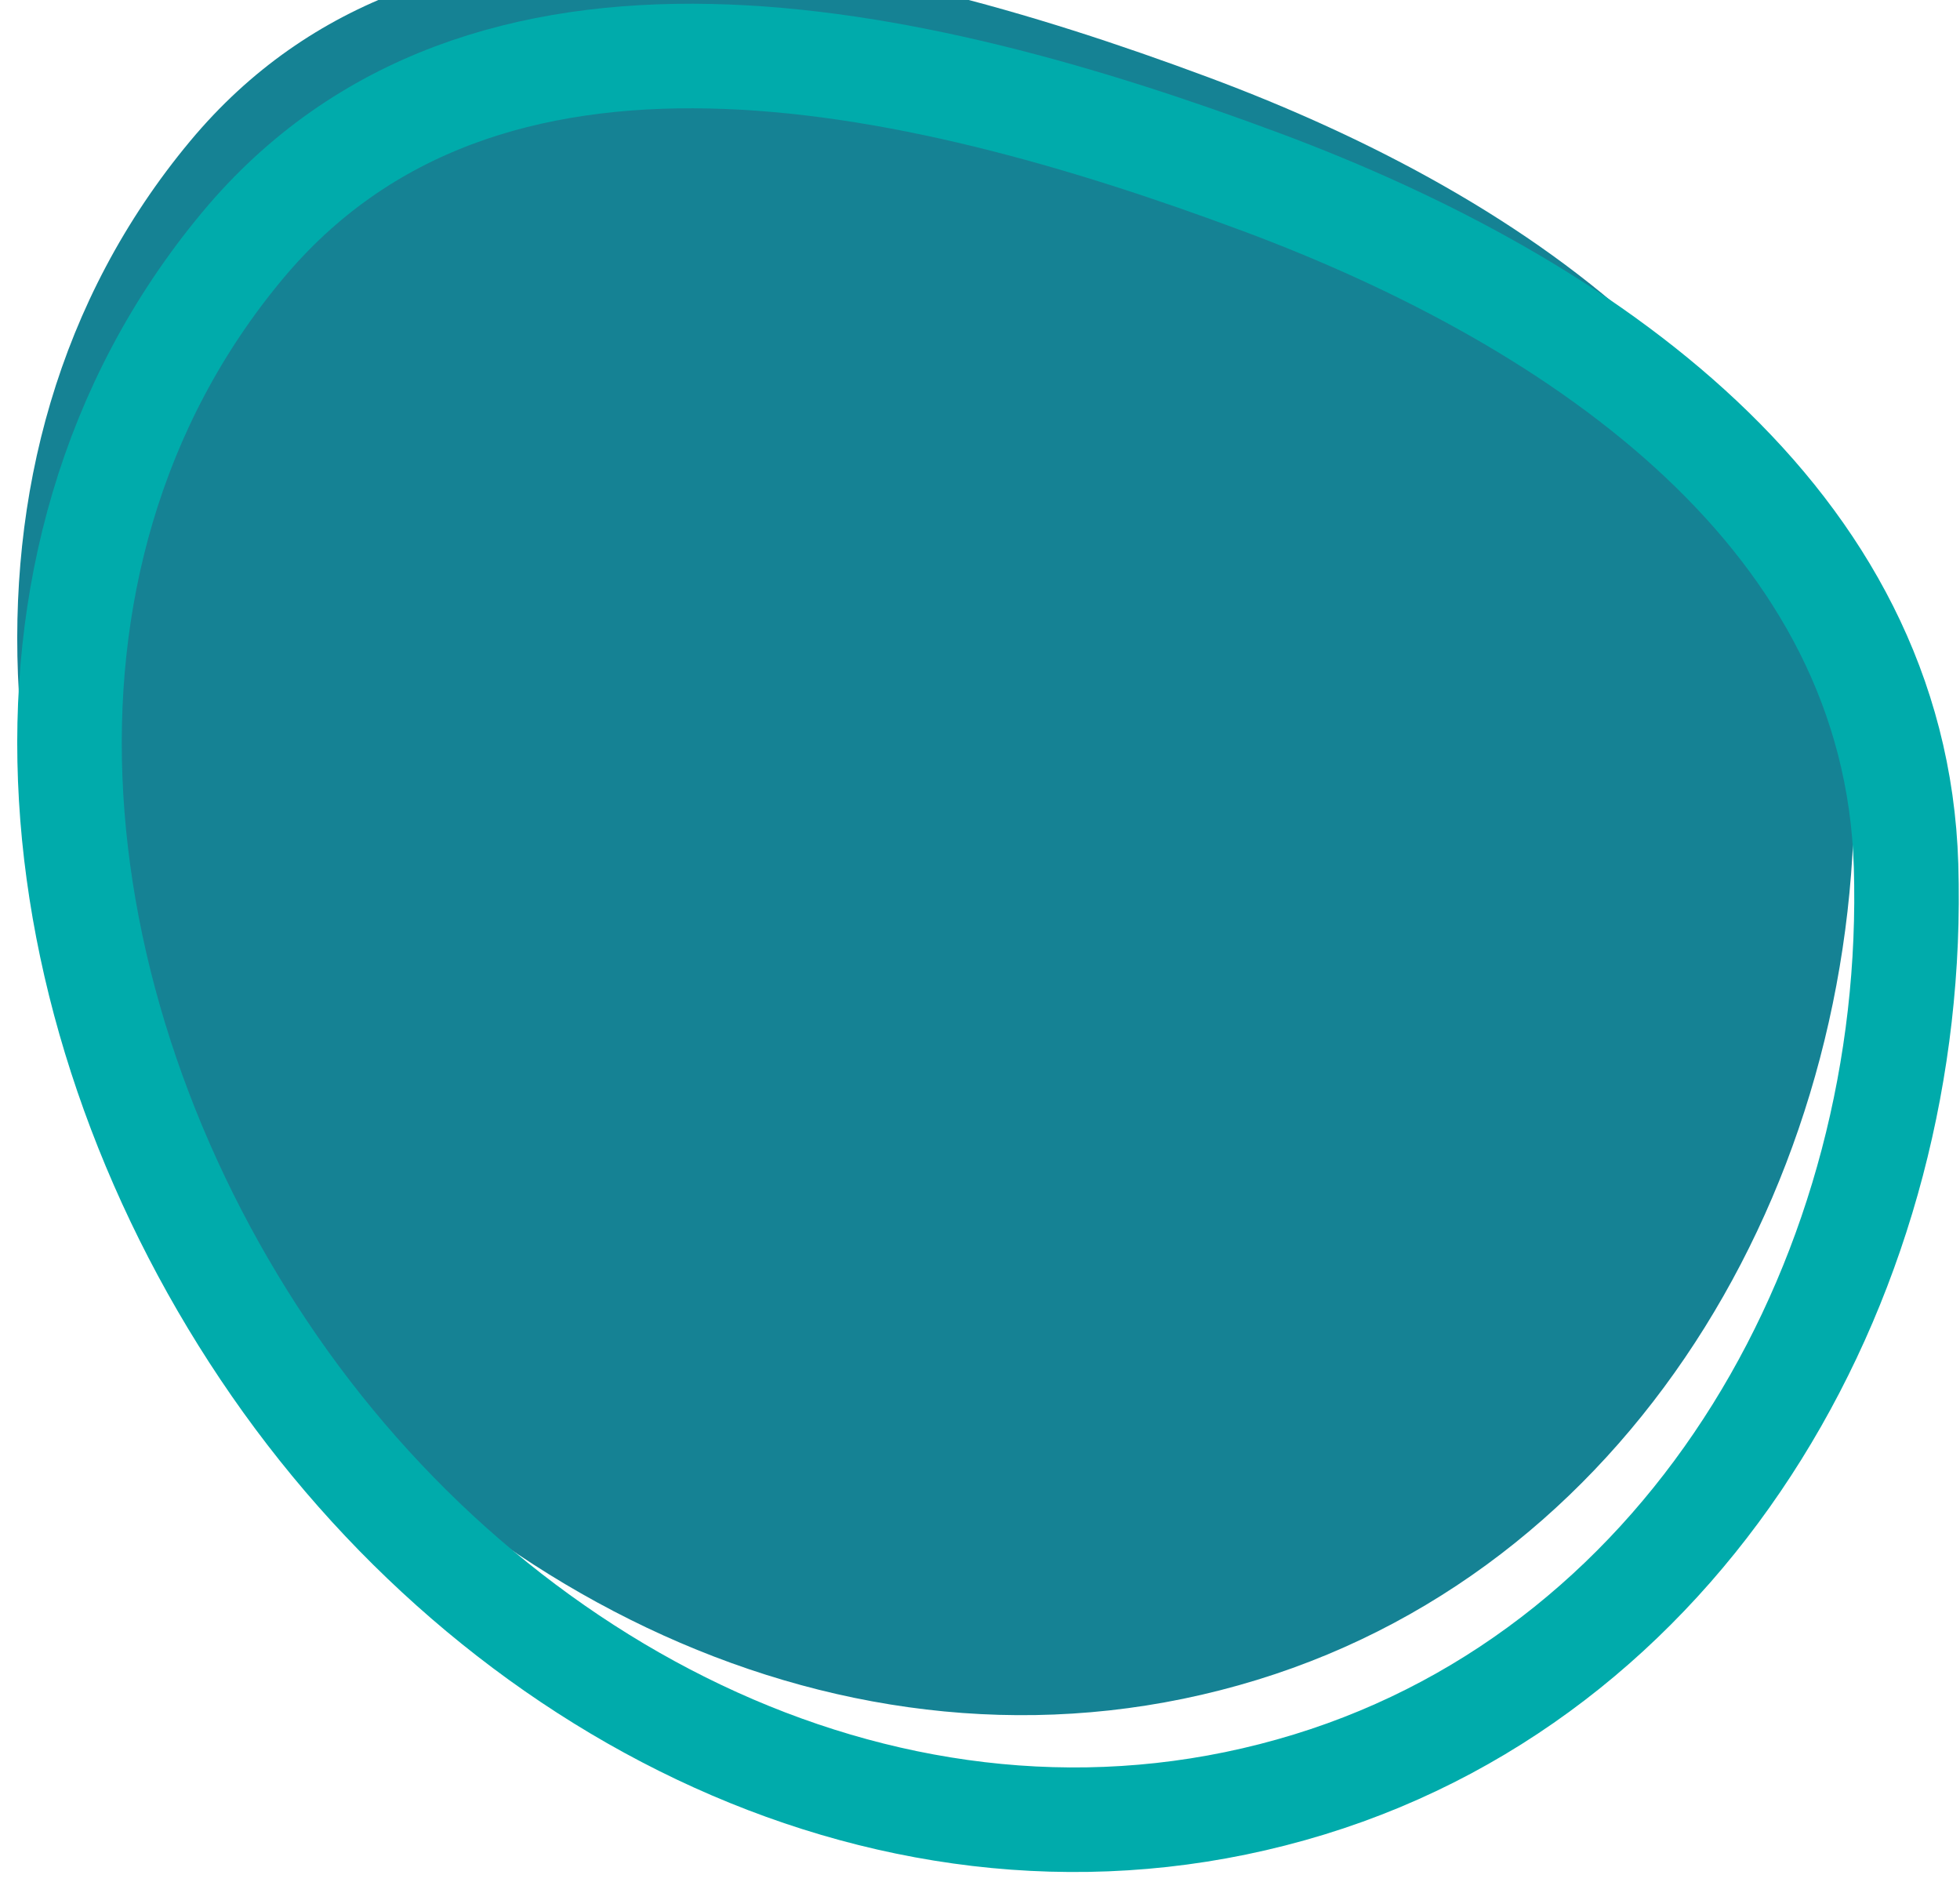
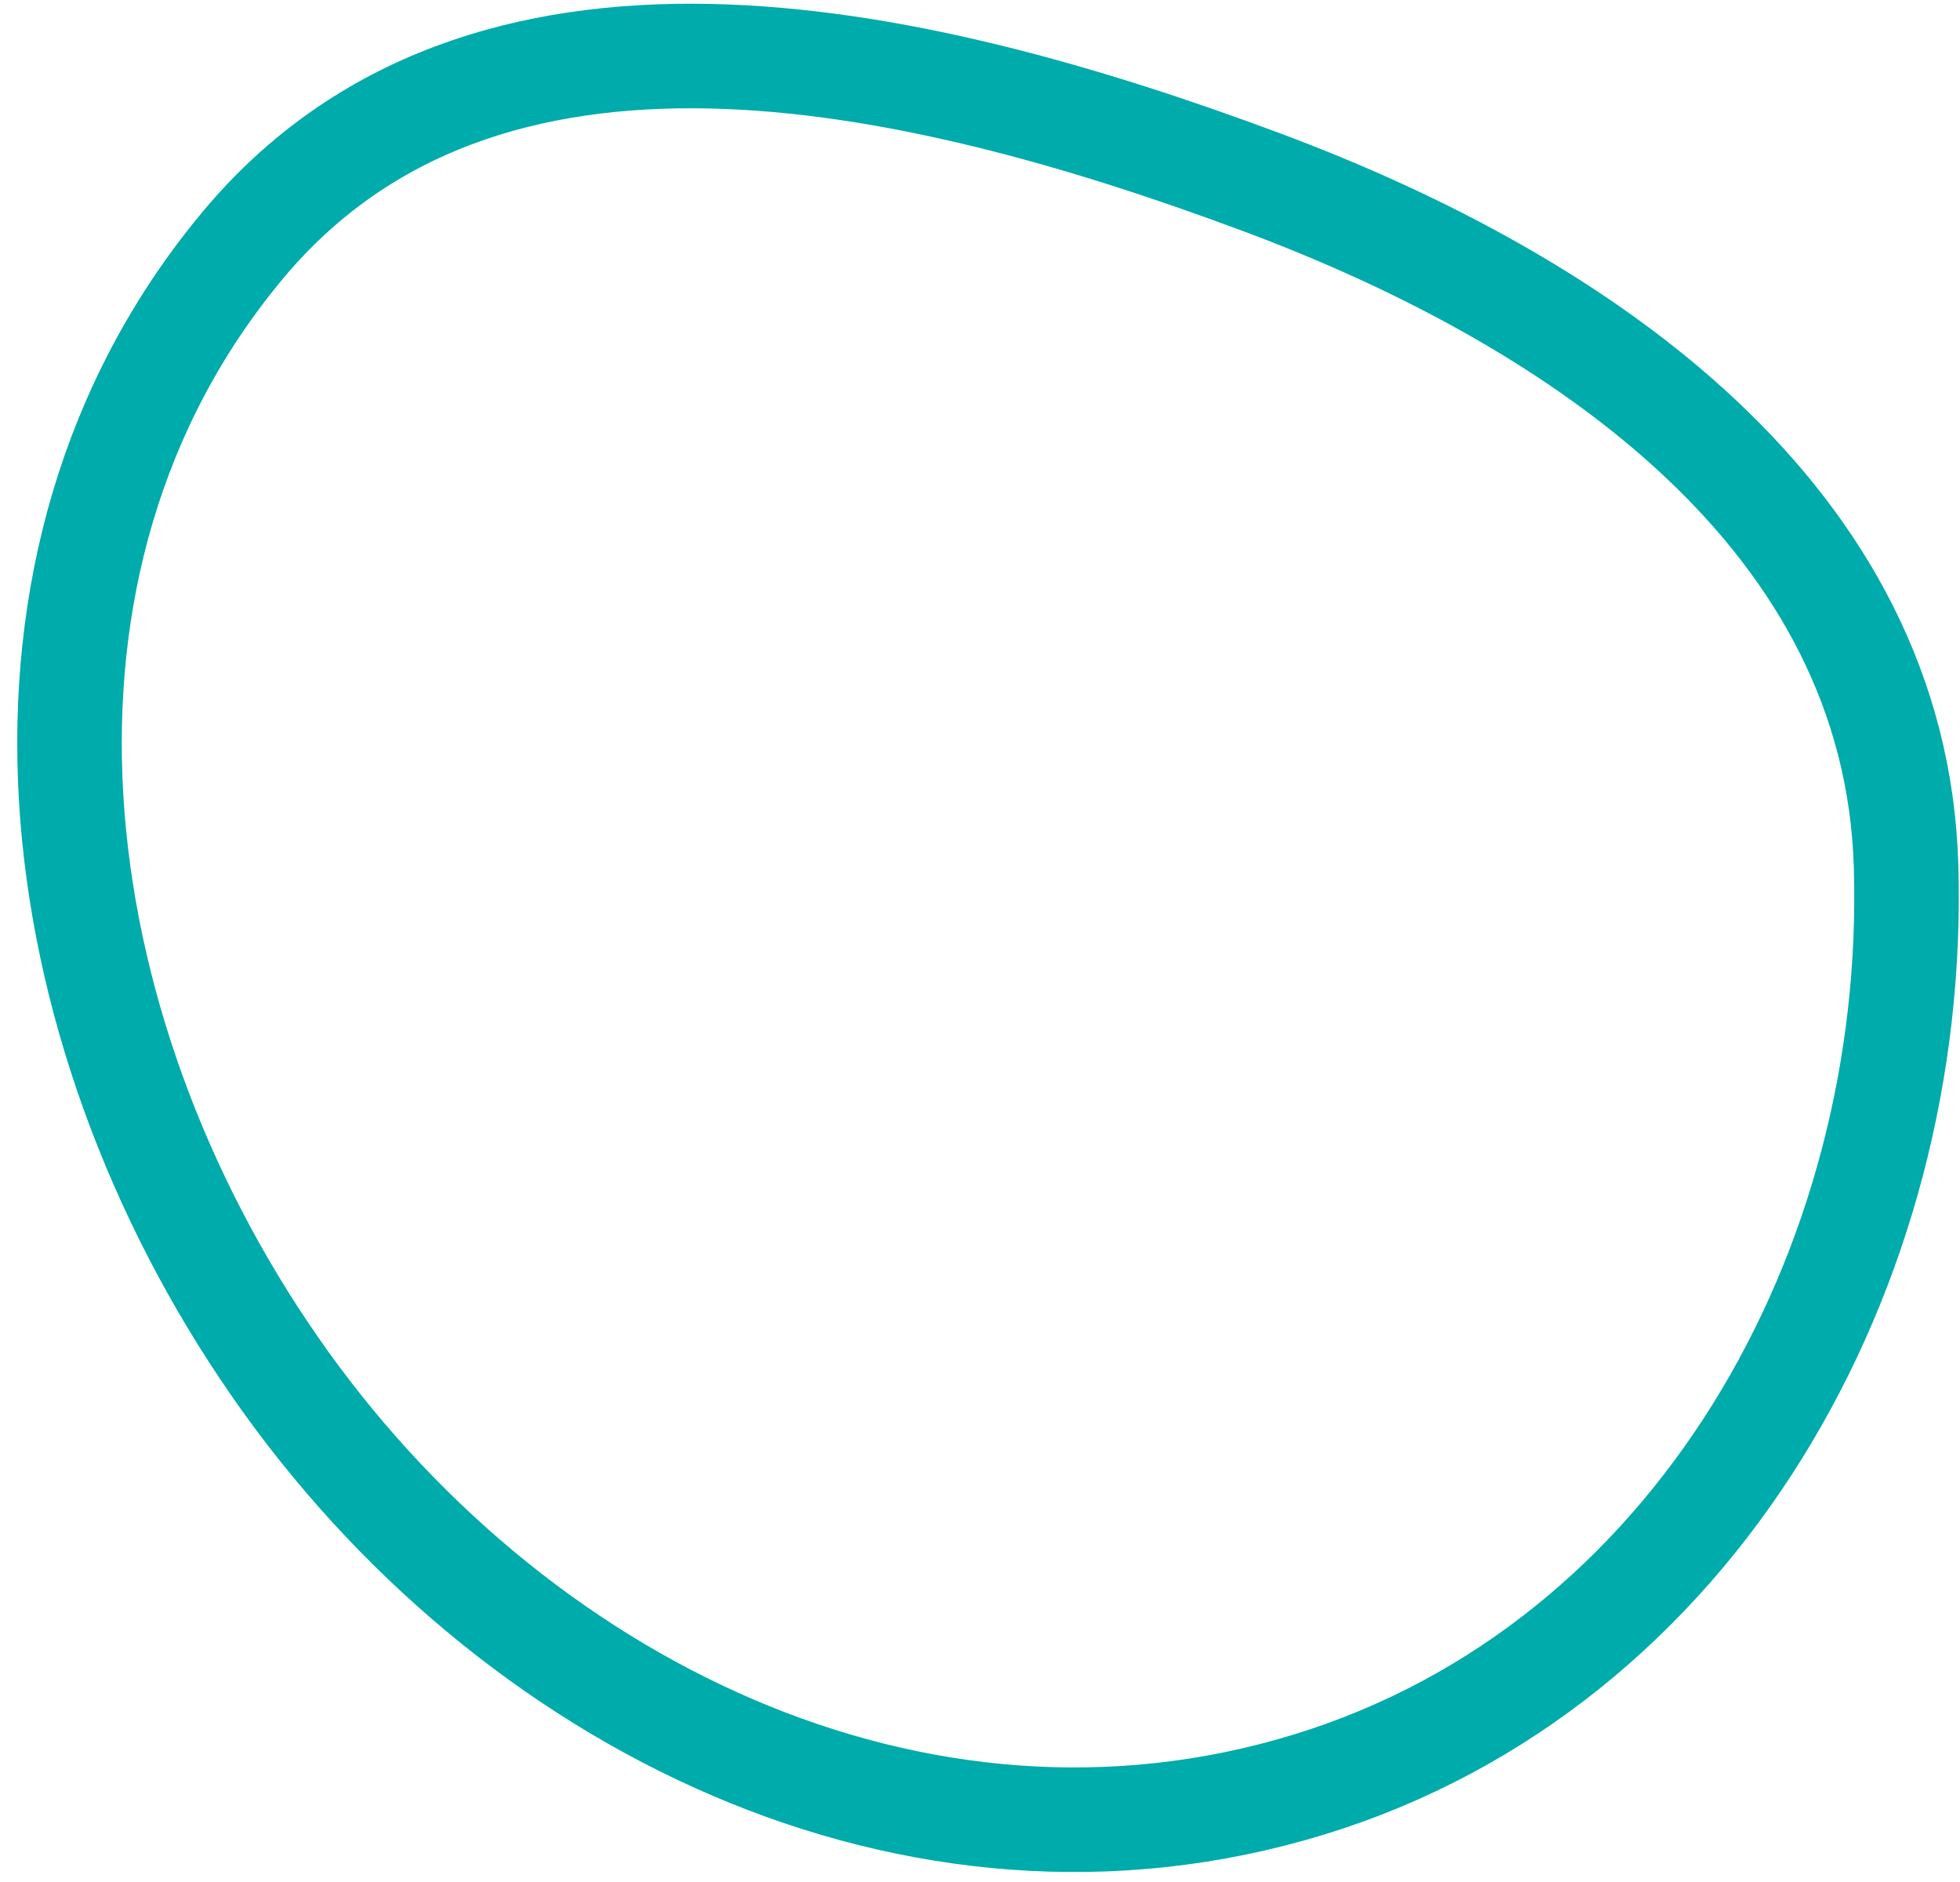
<svg xmlns="http://www.w3.org/2000/svg" width="75" height="72" viewBox="0 0 75 72" fill="none">
  <g filter="url(#filter0_i_2034_1388)">
-     <path fill-rule="evenodd" clip-rule="evenodd" d="M9.273 9.402C-0.84 21.548 1.504 39.286 10.512 52.273C19.481 65.203 35.06 72.884 50.103 68.267C64.871 63.734 73.404 48.553 72.936 33.112C72.534 19.863 60.664 11.585 48.243 6.959C34.758 1.937 18.481 -1.656 9.273 9.402Z" fill="#158294" />
-   </g>
+     </g>
  <path fill-rule="evenodd" clip-rule="evenodd" d="M9.273 9.402C-0.84 21.548 1.504 39.286 10.512 52.273C19.481 65.203 35.06 72.884 50.103 68.267C64.871 63.734 73.404 48.553 72.936 33.112C72.534 19.863 60.664 11.585 48.243 6.959C34.758 1.937 18.481 -1.656 9.273 9.402Z" stroke="#00ABAB" stroke-width="4" />
  <defs>
    <filter id="filter0_i_2034_1388" x="-1.342" y="-3.857" width="76.296" height="75.479" filterUnits="userSpaceOnUse" color-interpolation-filters="sRGB">
      <feFlood flood-opacity="0" result="BackgroundImageFix" />
      <feBlend mode="normal" in="SourceGraphic" in2="BackgroundImageFix" result="shape" />
      <feColorMatrix in="SourceAlpha" type="matrix" values="0 0 0 0 0 0 0 0 0 0 0 0 0 0 0 0 0 0 127 0" result="hardAlpha" />
      <feOffset dx="-2" dy="-4" />
      <feGaussianBlur stdDeviation="7.5" />
      <feComposite in2="hardAlpha" operator="arithmetic" k2="-1" k3="1" />
      <feColorMatrix type="matrix" values="0 0 0 0 0 0 0 0 0 0 0 0 0 0 0 0 0 0 0.5 0" />
      <feBlend mode="normal" in2="shape" result="effect1_innerShadow_2034_1388" />
    </filter>
  </defs>
</svg>